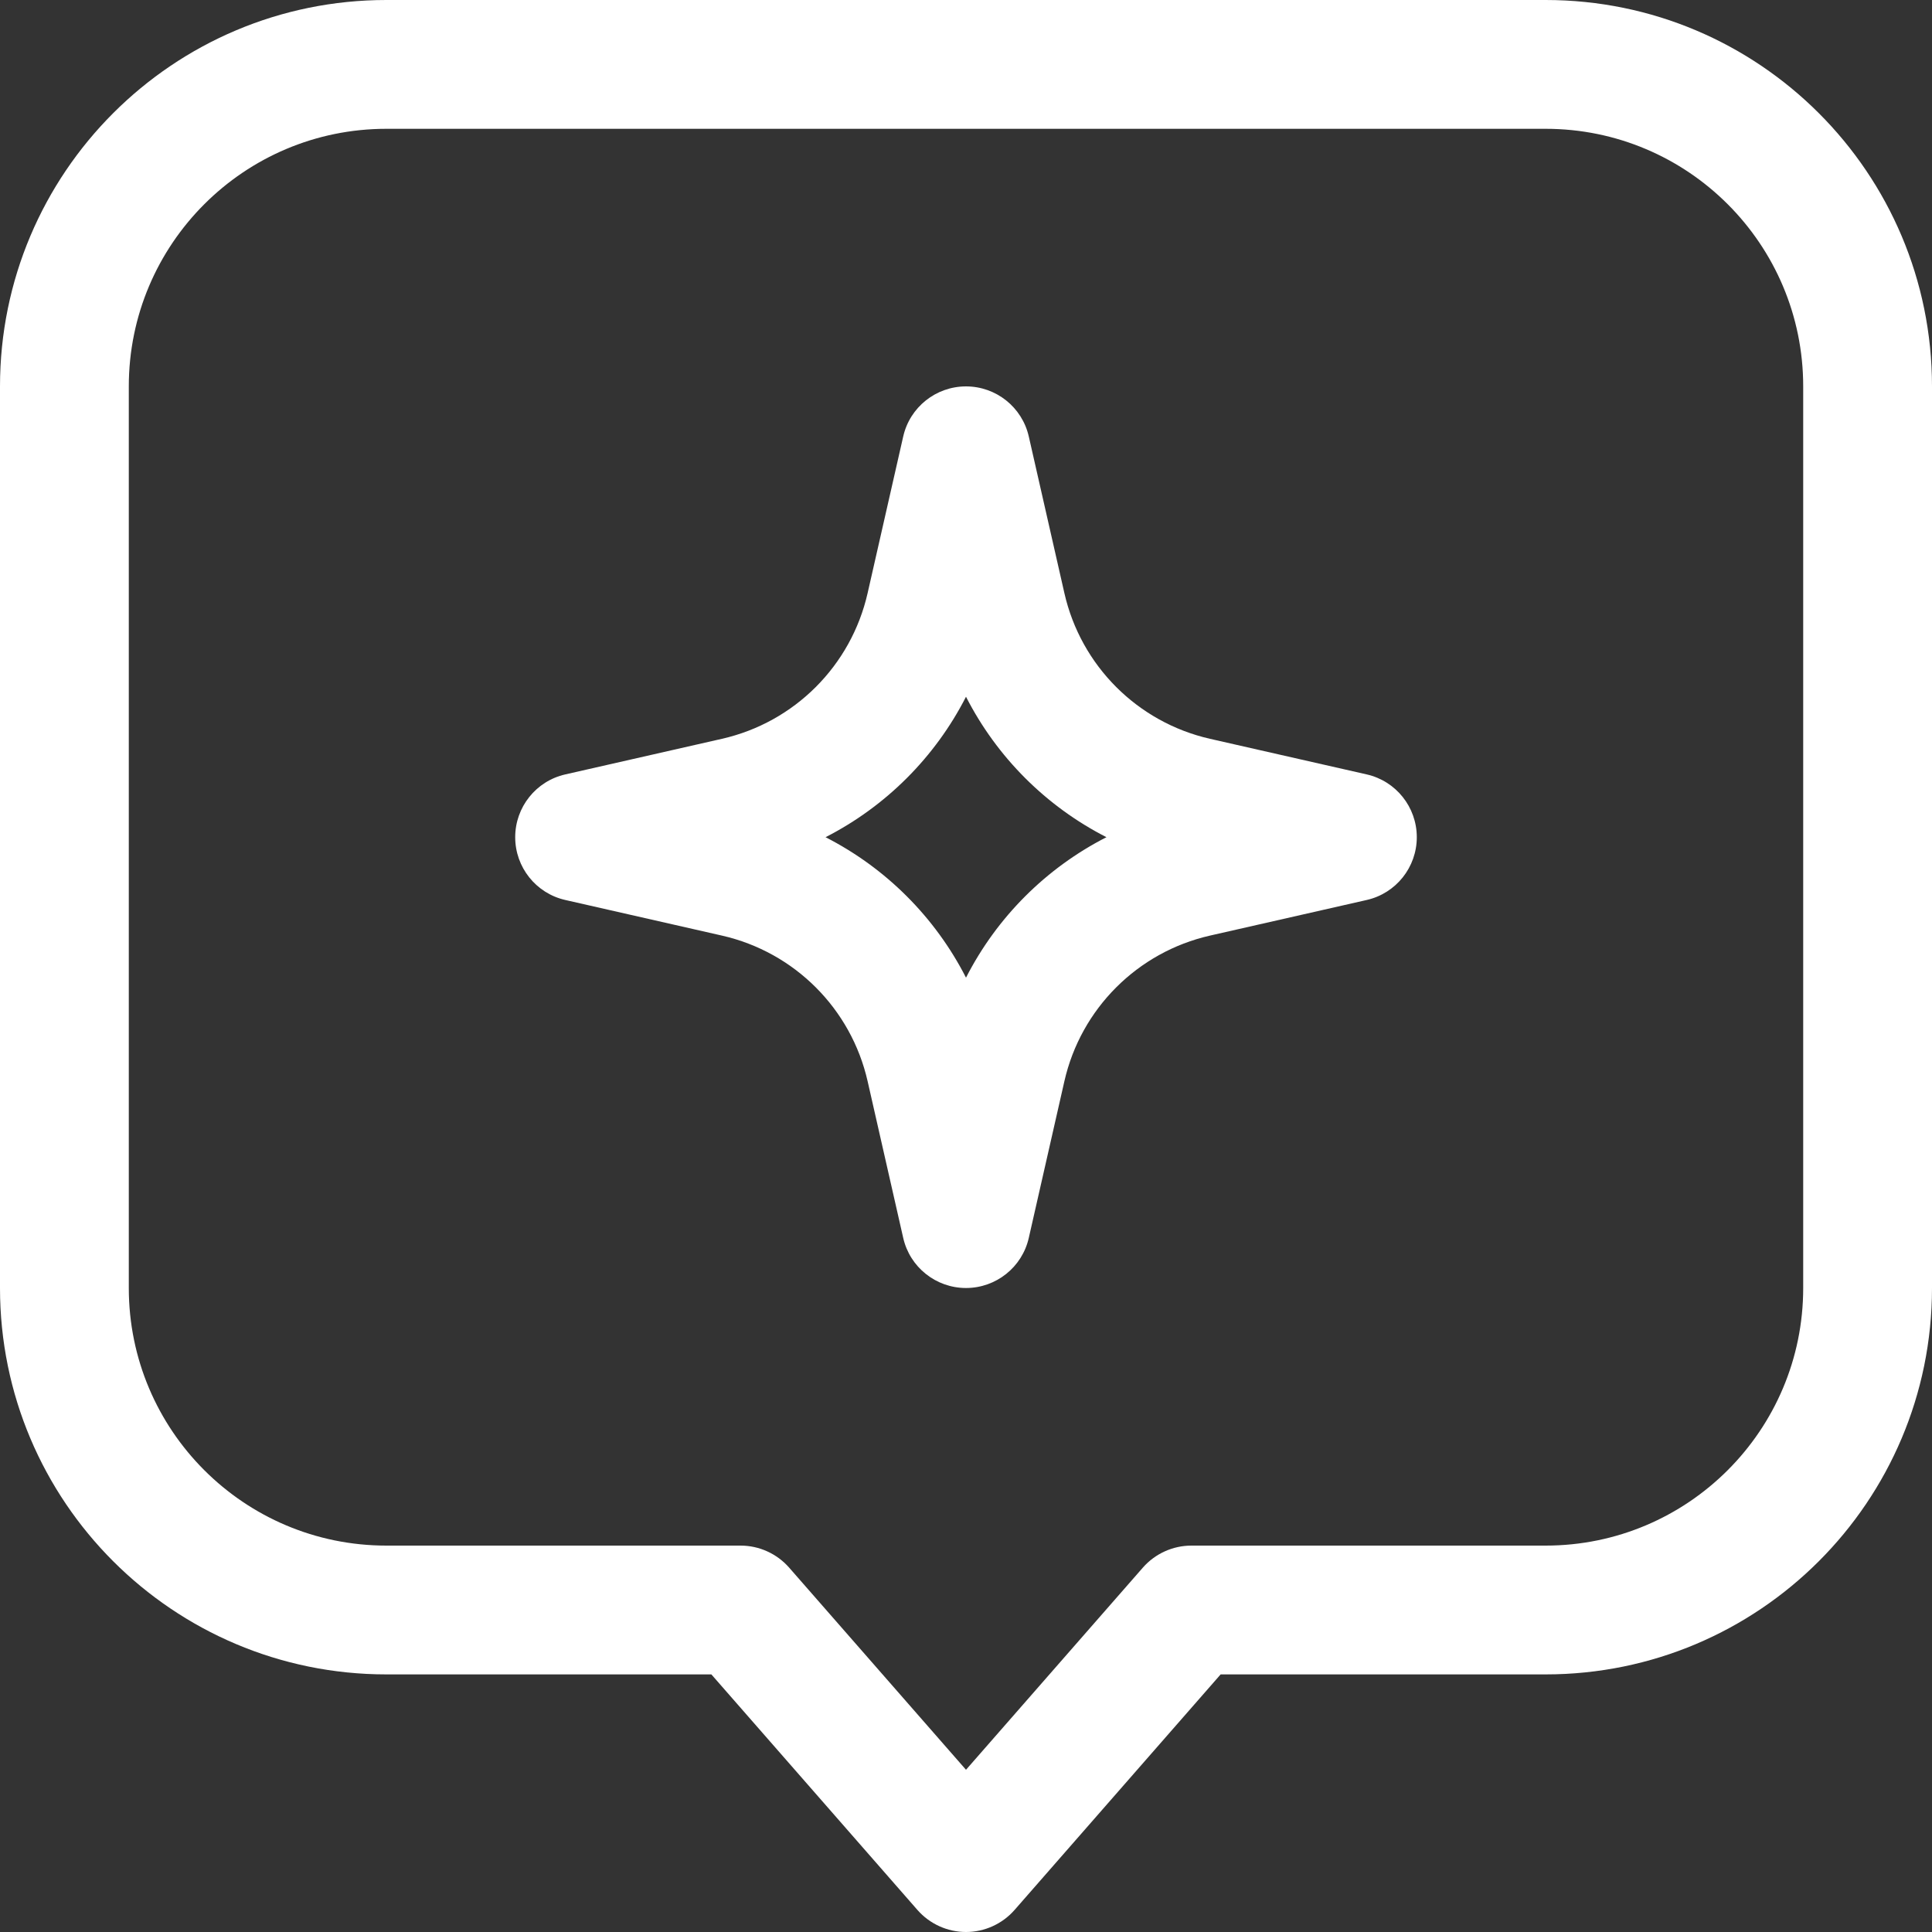
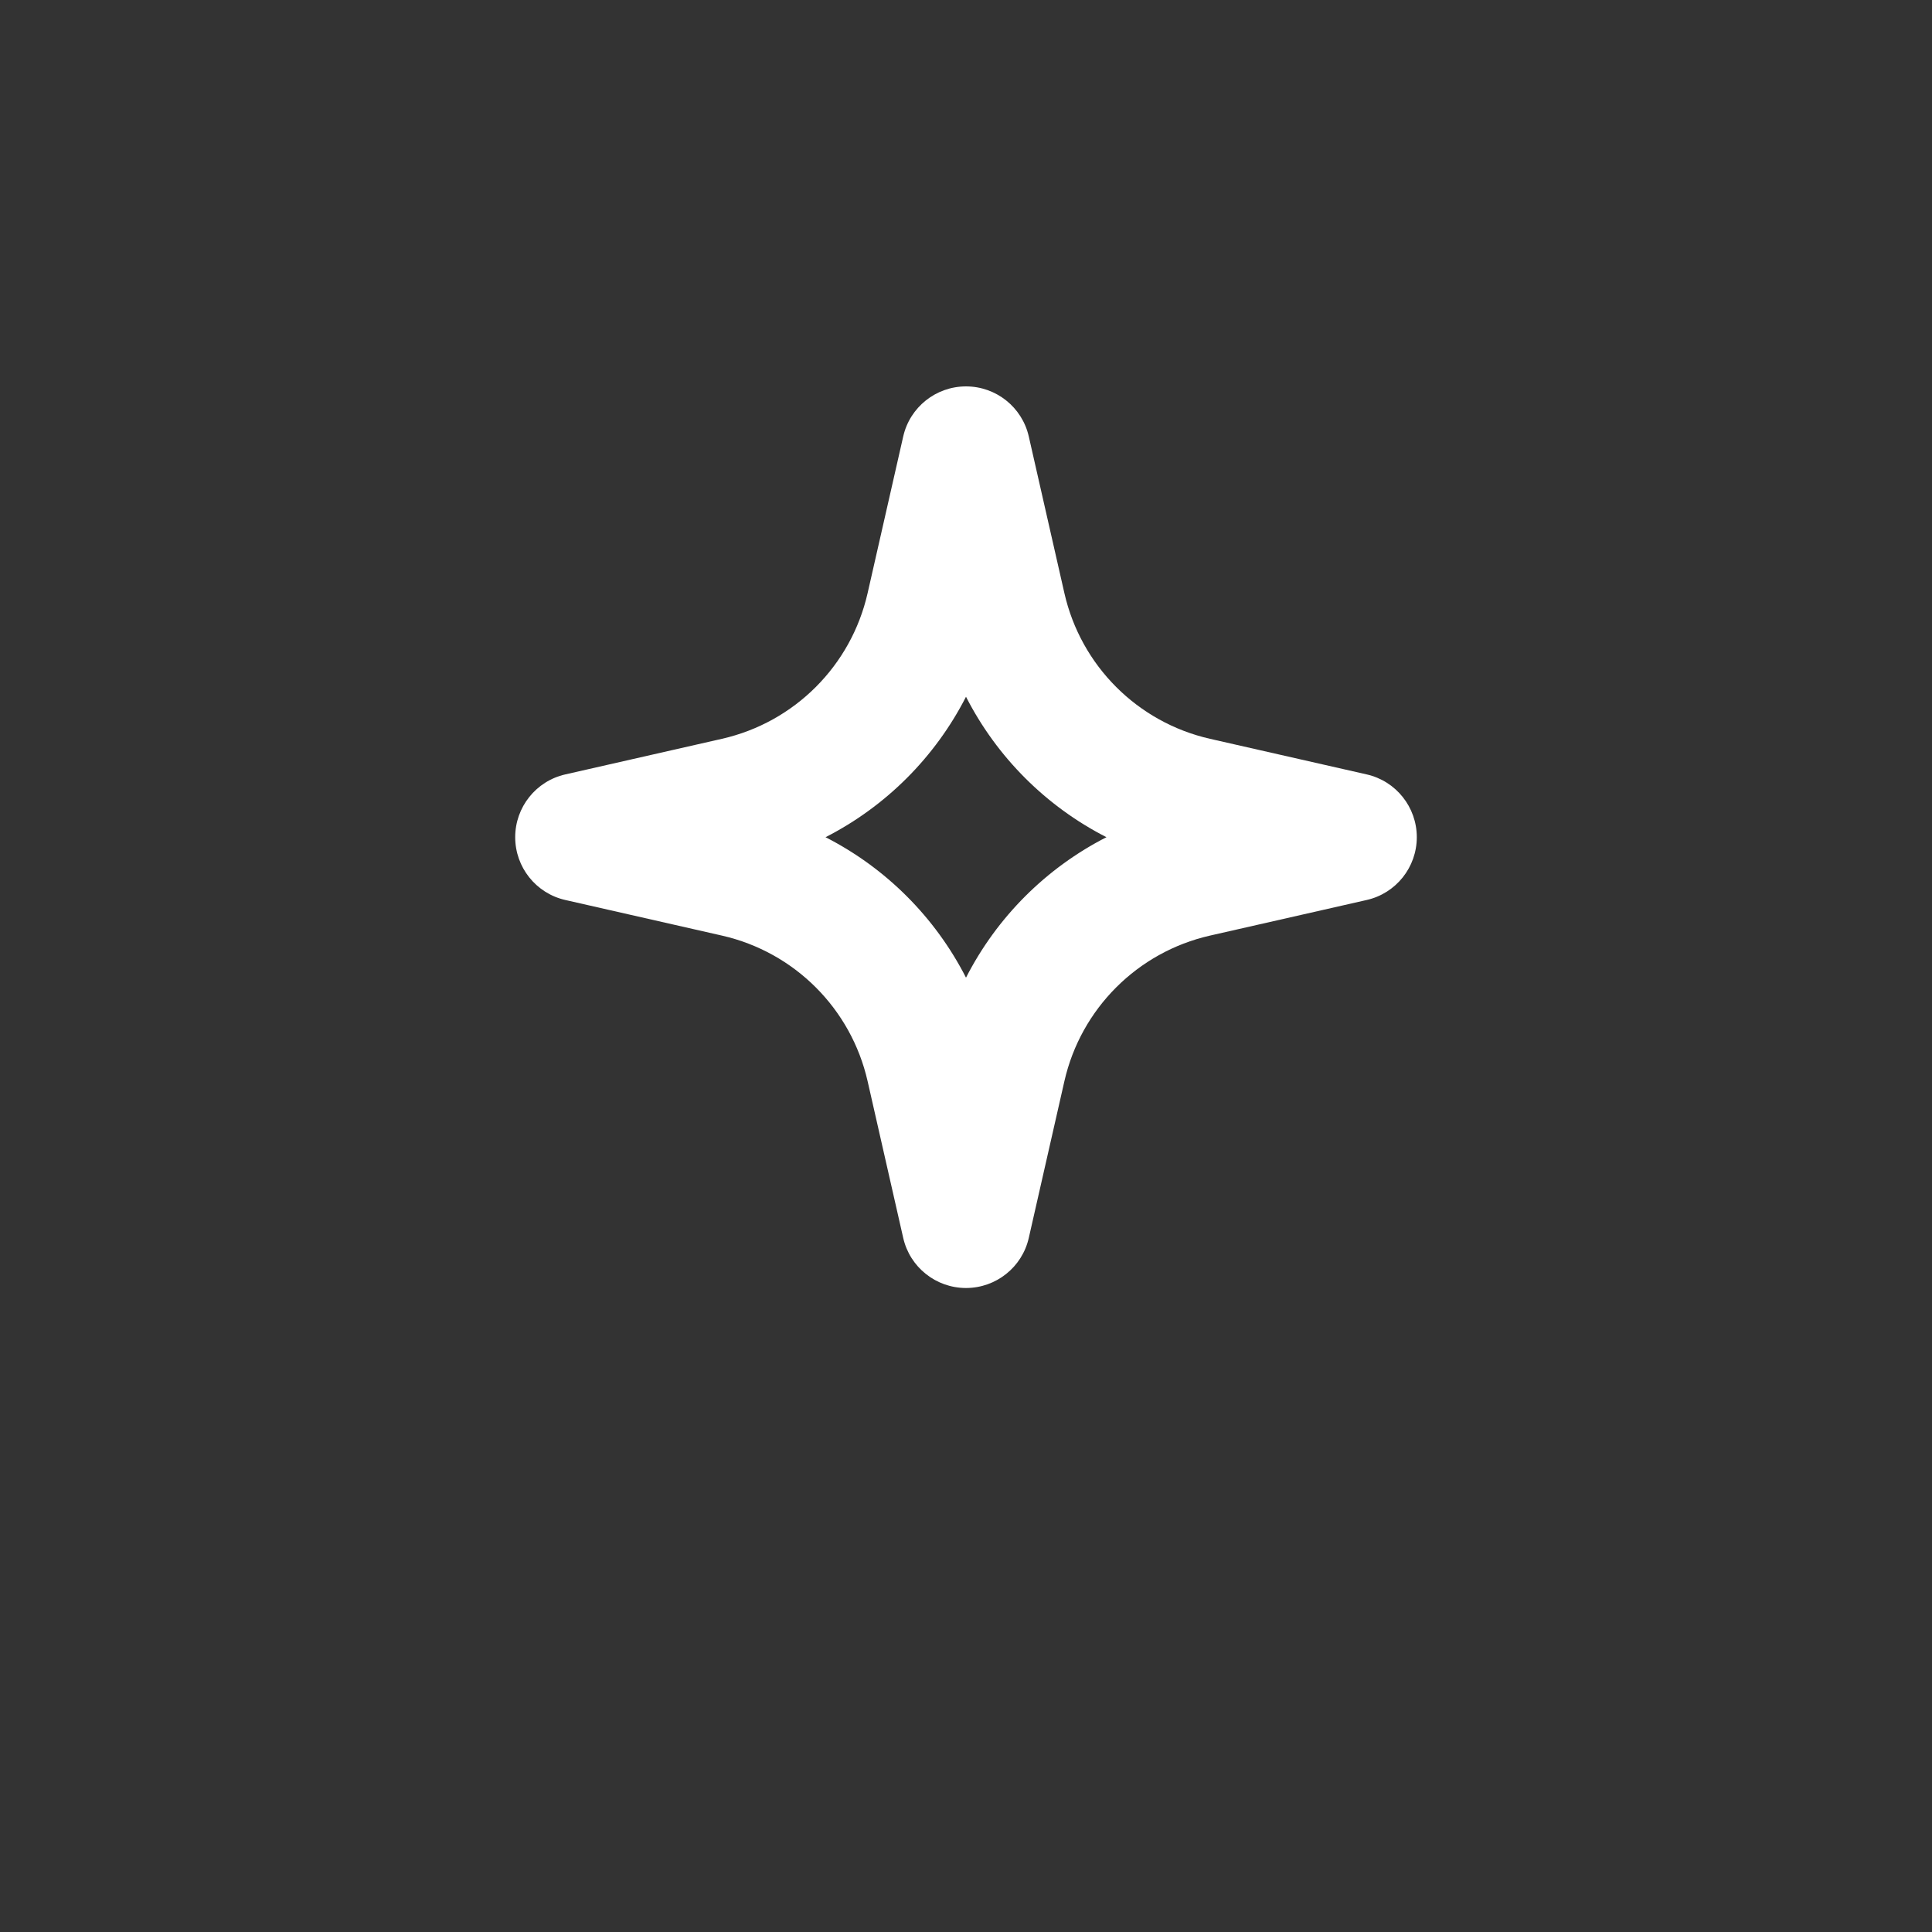
<svg xmlns="http://www.w3.org/2000/svg" preserveAspectRatio="none" width="100%" height="100%" overflow="visible" style="display: block;" viewBox="0 0 30 30" fill="none">
  <rect x="0" y="0" width="30" height="30" fill="#333333" stroke="none" />
  <g id="Group">
    <path id="Vector" fill-rule="evenodd" clip-rule="evenodd" d="M15.975 6.778C15.872 6.323 15.467 6 15 6C14.533 6 14.128 6.323 14.025 6.778L13.472 9.211C13.216 10.337 12.337 11.216 11.211 11.472L8.778 12.025C8.323 12.128 8 12.533 8 13C8 13.467 8.323 13.872 8.778 13.975L11.211 14.528C12.337 14.784 13.216 15.663 13.472 16.788L14.025 19.222C14.128 19.677 14.533 20 15 20C15.467 20 15.872 19.677 15.975 19.222L16.528 16.788C16.784 15.663 17.663 14.784 18.788 14.528L21.222 13.975C21.677 13.872 22 13.467 22 13C22 12.533 21.677 12.128 21.222 12.025L18.788 11.472C17.663 11.216 16.784 10.337 16.528 9.211L15.975 6.778ZM12.819 13C13.757 12.521 14.521 11.757 15 10.819C15.479 11.757 16.243 12.521 17.181 13C16.243 13.479 15.479 14.243 15 15.181C14.521 14.243 13.757 13.479 12.819 13Z" fill="white" />
-     <path id="Vector_2" fill-rule="evenodd" clip-rule="evenodd" d="M6 0C2.686 0 0 2.686 0 6V20C0 23.314 2.686 26 6 26H11.046L14.247 29.659C14.437 29.875 14.712 30 15 30C15.288 30 15.563 29.875 15.753 29.659L18.954 26H24C27.314 26 30 23.314 30 20V6C30 2.686 27.314 0 24 0H6ZM2 6C2 3.791 3.791 2 6 2H24C26.209 2 28 3.791 28 6V20C28 22.209 26.209 24 24 24H18.5C18.212 24 17.937 24.125 17.747 24.341L15 27.481L12.253 24.341C12.063 24.125 11.788 24 11.5 24H6C3.791 24 2 22.209 2 20V6Z" fill="white" />
  </g>
</svg>